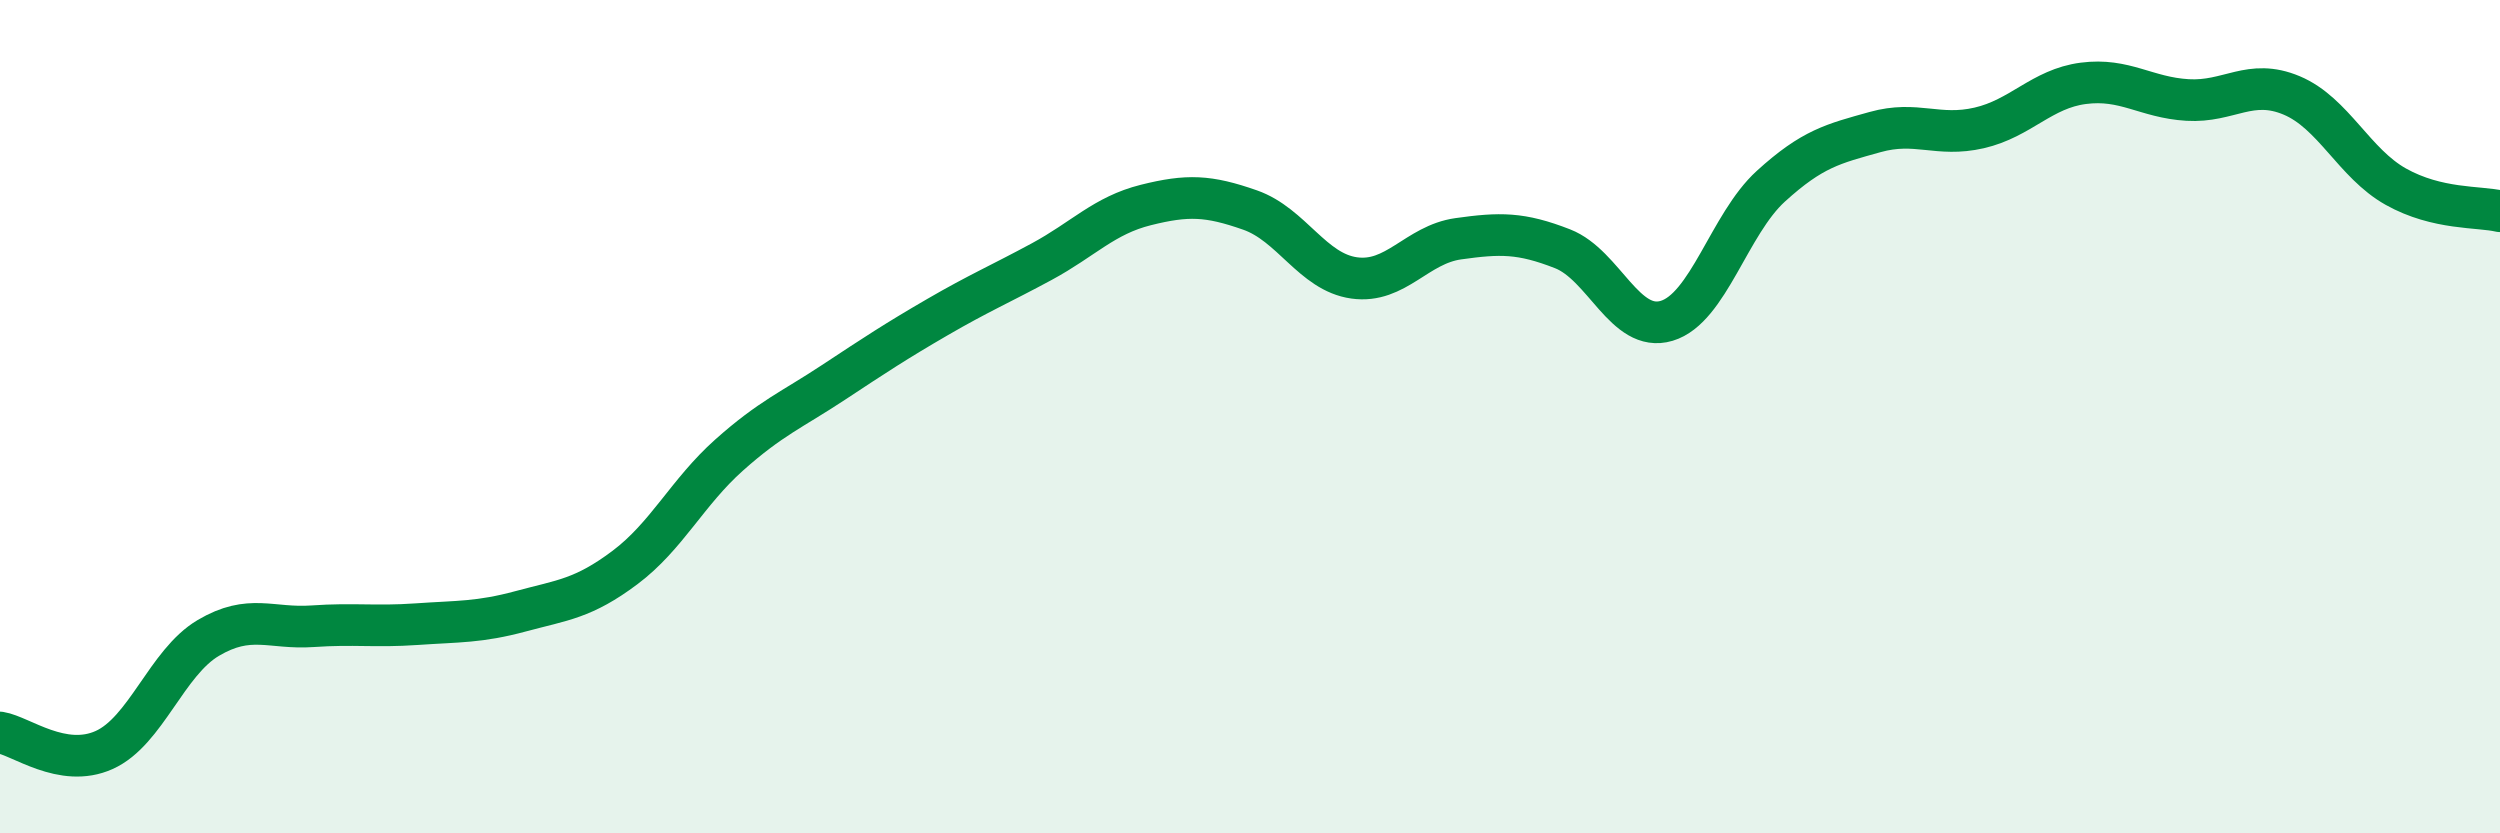
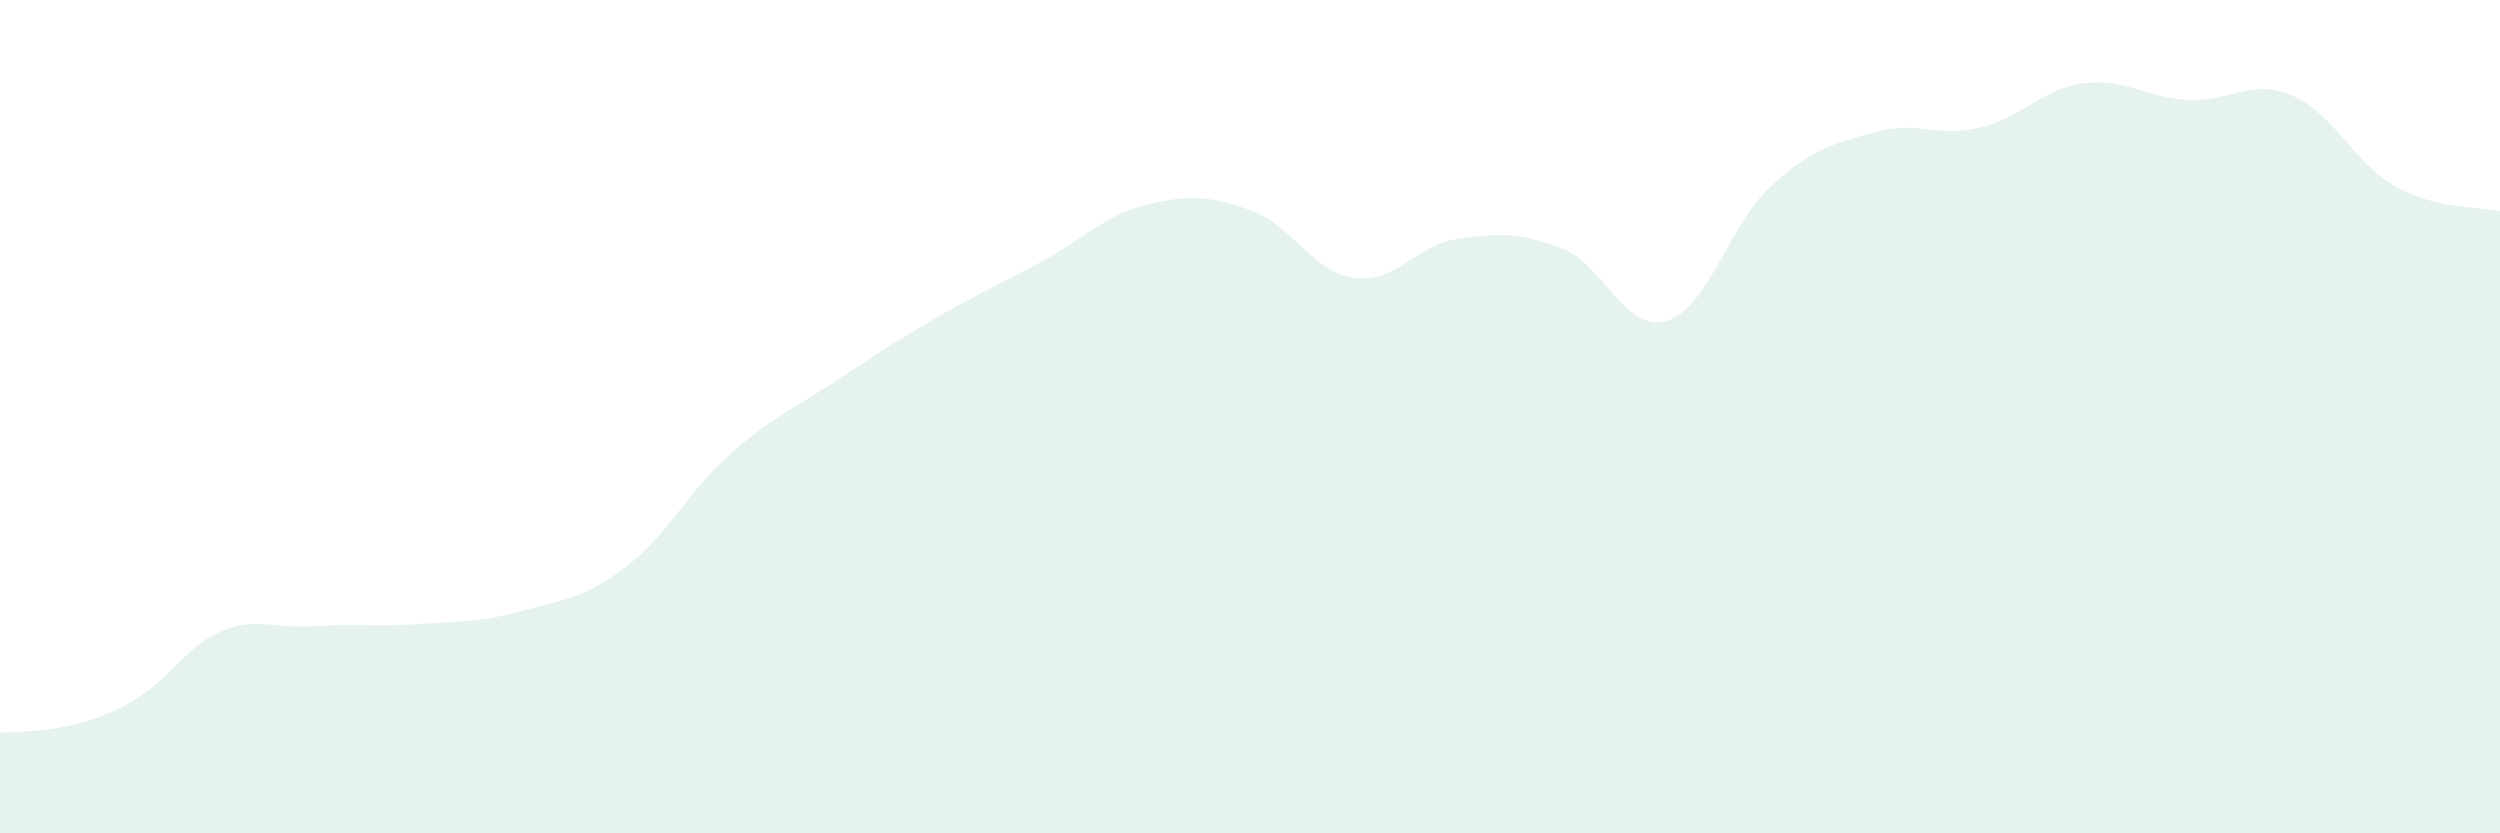
<svg xmlns="http://www.w3.org/2000/svg" width="60" height="20" viewBox="0 0 60 20">
-   <path d="M 0,17.58 C 0.5,17.66 1.5,18.45 2.5,18 C 3.5,17.55 4,15.9 5,15.31 C 6,14.72 6.5,15.1 7.5,15.03 C 8.5,14.96 9,15.05 10,14.98 C 11,14.91 11.5,14.94 12.5,14.67 C 13.5,14.4 14,14.37 15,13.62 C 16,12.87 16.5,11.81 17.5,10.92 C 18.5,10.03 19,9.84 20,9.18 C 21,8.52 21.5,8.19 22.5,7.61 C 23.5,7.03 24,6.82 25,6.28 C 26,5.74 26.5,5.17 27.5,4.92 C 28.5,4.67 29,4.69 30,5.04 C 31,5.39 31.5,6.53 32.5,6.67 C 33.5,6.81 34,5.87 35,5.73 C 36,5.59 36.5,5.58 37.5,5.97 C 38.5,6.36 39,8 40,7.7 C 41,7.4 41.5,5.38 42.5,4.47 C 43.5,3.56 44,3.45 45,3.17 C 46,2.89 46.5,3.3 47.5,3.07 C 48.5,2.84 49,2.13 50,2 C 51,1.87 51.5,2.34 52.5,2.4 C 53.5,2.46 54,1.87 55,2.29 C 56,2.71 56.5,3.92 57.5,4.48 C 58.5,5.04 59.5,4.95 60,5.07L60 20L0 20Z" fill="#008740" opacity="0.1" stroke-linecap="round" stroke-linejoin="round" />
-   <path d="M 0,17.58 C 0.5,17.66 1.5,18.45 2.5,18 C 3.5,17.55 4,15.9 5,15.31 C 6,14.72 6.5,15.1 7.5,15.03 C 8.5,14.96 9,15.05 10,14.98 C 11,14.91 11.5,14.94 12.5,14.67 C 13.5,14.4 14,14.37 15,13.62 C 16,12.87 16.5,11.81 17.5,10.92 C 18.5,10.03 19,9.84 20,9.18 C 21,8.52 21.5,8.19 22.5,7.61 C 23.5,7.03 24,6.82 25,6.28 C 26,5.74 26.5,5.17 27.5,4.92 C 28.5,4.67 29,4.69 30,5.04 C 31,5.39 31.5,6.53 32.5,6.67 C 33.5,6.81 34,5.87 35,5.73 C 36,5.59 36.5,5.58 37.5,5.97 C 38.5,6.36 39,8 40,7.7 C 41,7.4 41.5,5.38 42.5,4.47 C 43.5,3.56 44,3.45 45,3.17 C 46,2.89 46.5,3.3 47.5,3.07 C 48.5,2.84 49,2.13 50,2 C 51,1.87 51.5,2.34 52.5,2.4 C 53.5,2.46 54,1.87 55,2.29 C 56,2.71 56.5,3.92 57.5,4.48 C 58.5,5.04 59.5,4.95 60,5.07" stroke="#008740" stroke-width="1" fill="none" stroke-linecap="round" stroke-linejoin="round" />
+   <path d="M 0,17.58 C 3.5,17.55 4,15.9 5,15.31 C 6,14.72 6.5,15.1 7.5,15.03 C 8.5,14.96 9,15.05 10,14.98 C 11,14.91 11.5,14.94 12.5,14.67 C 13.5,14.4 14,14.37 15,13.62 C 16,12.87 16.5,11.81 17.5,10.92 C 18.5,10.03 19,9.84 20,9.18 C 21,8.52 21.5,8.19 22.5,7.61 C 23.5,7.03 24,6.82 25,6.28 C 26,5.74 26.5,5.17 27.5,4.92 C 28.5,4.67 29,4.69 30,5.04 C 31,5.39 31.5,6.53 32.5,6.67 C 33.5,6.81 34,5.87 35,5.73 C 36,5.59 36.5,5.58 37.5,5.97 C 38.5,6.36 39,8 40,7.7 C 41,7.4 41.5,5.38 42.5,4.47 C 43.5,3.56 44,3.45 45,3.17 C 46,2.89 46.5,3.3 47.5,3.07 C 48.5,2.84 49,2.13 50,2 C 51,1.87 51.5,2.34 52.5,2.4 C 53.5,2.46 54,1.87 55,2.29 C 56,2.71 56.5,3.92 57.5,4.48 C 58.5,5.04 59.5,4.95 60,5.07L60 20L0 20Z" fill="#008740" opacity="0.1" stroke-linecap="round" stroke-linejoin="round" />
</svg>